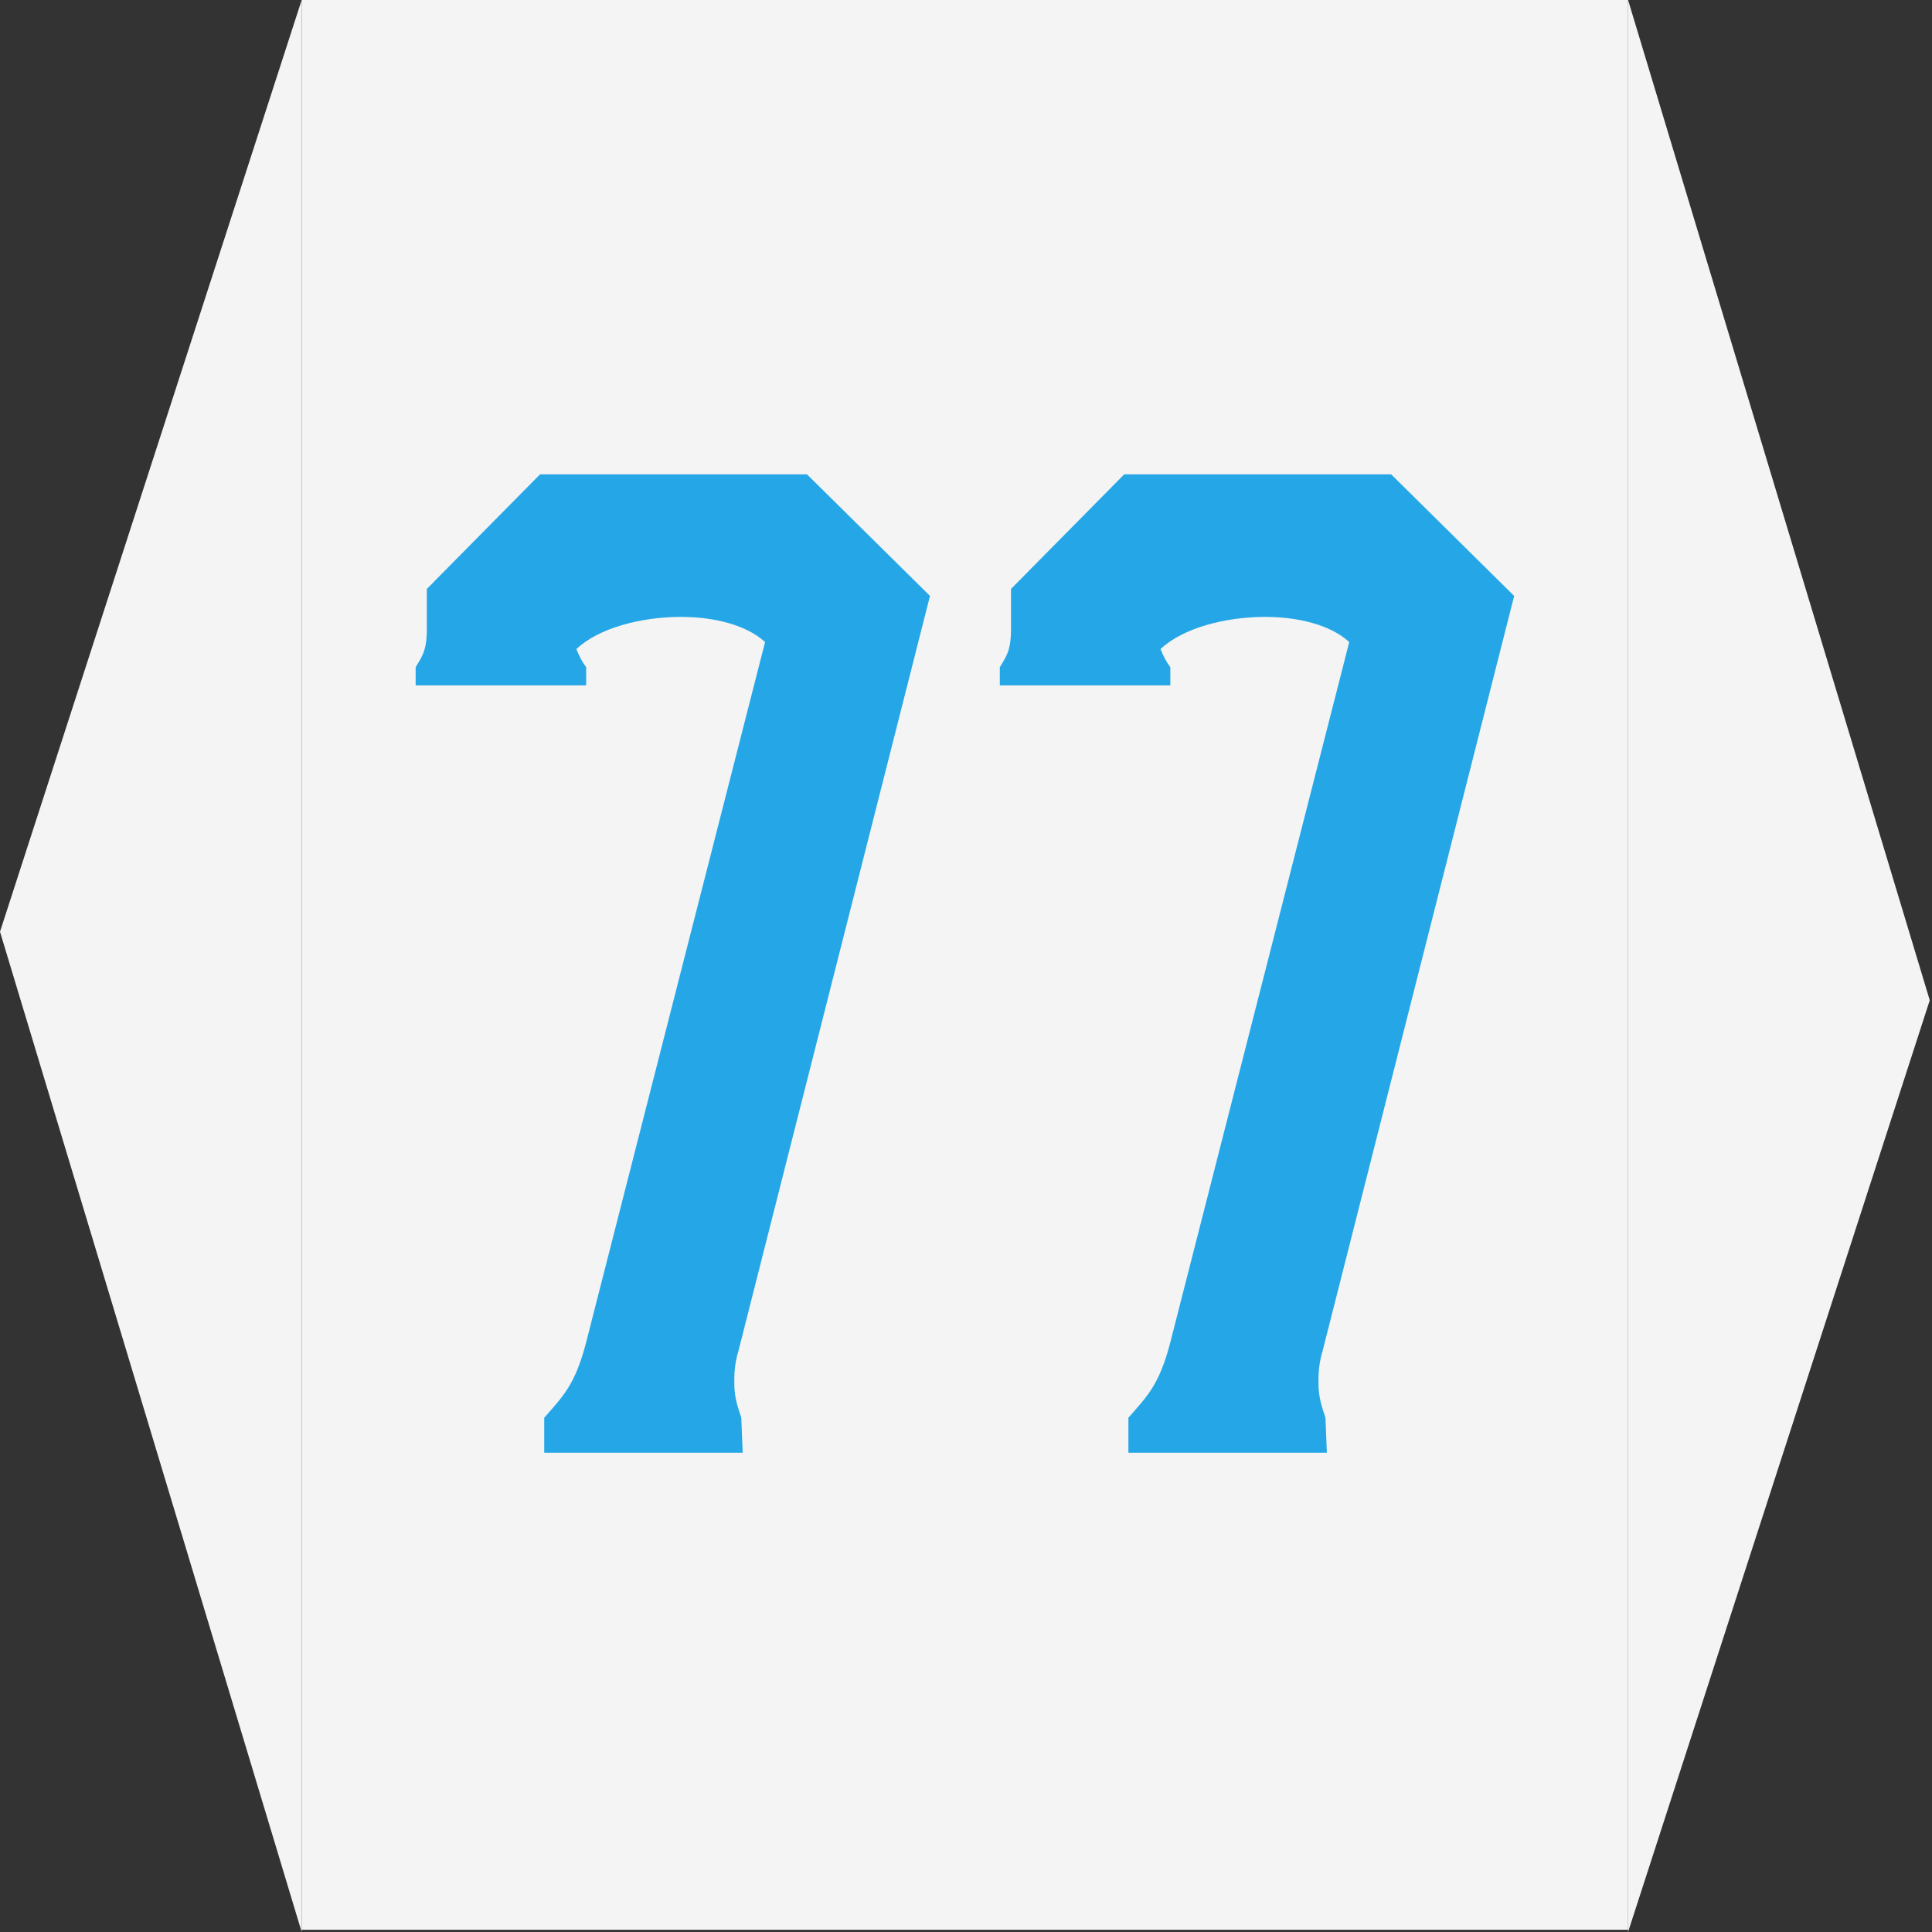
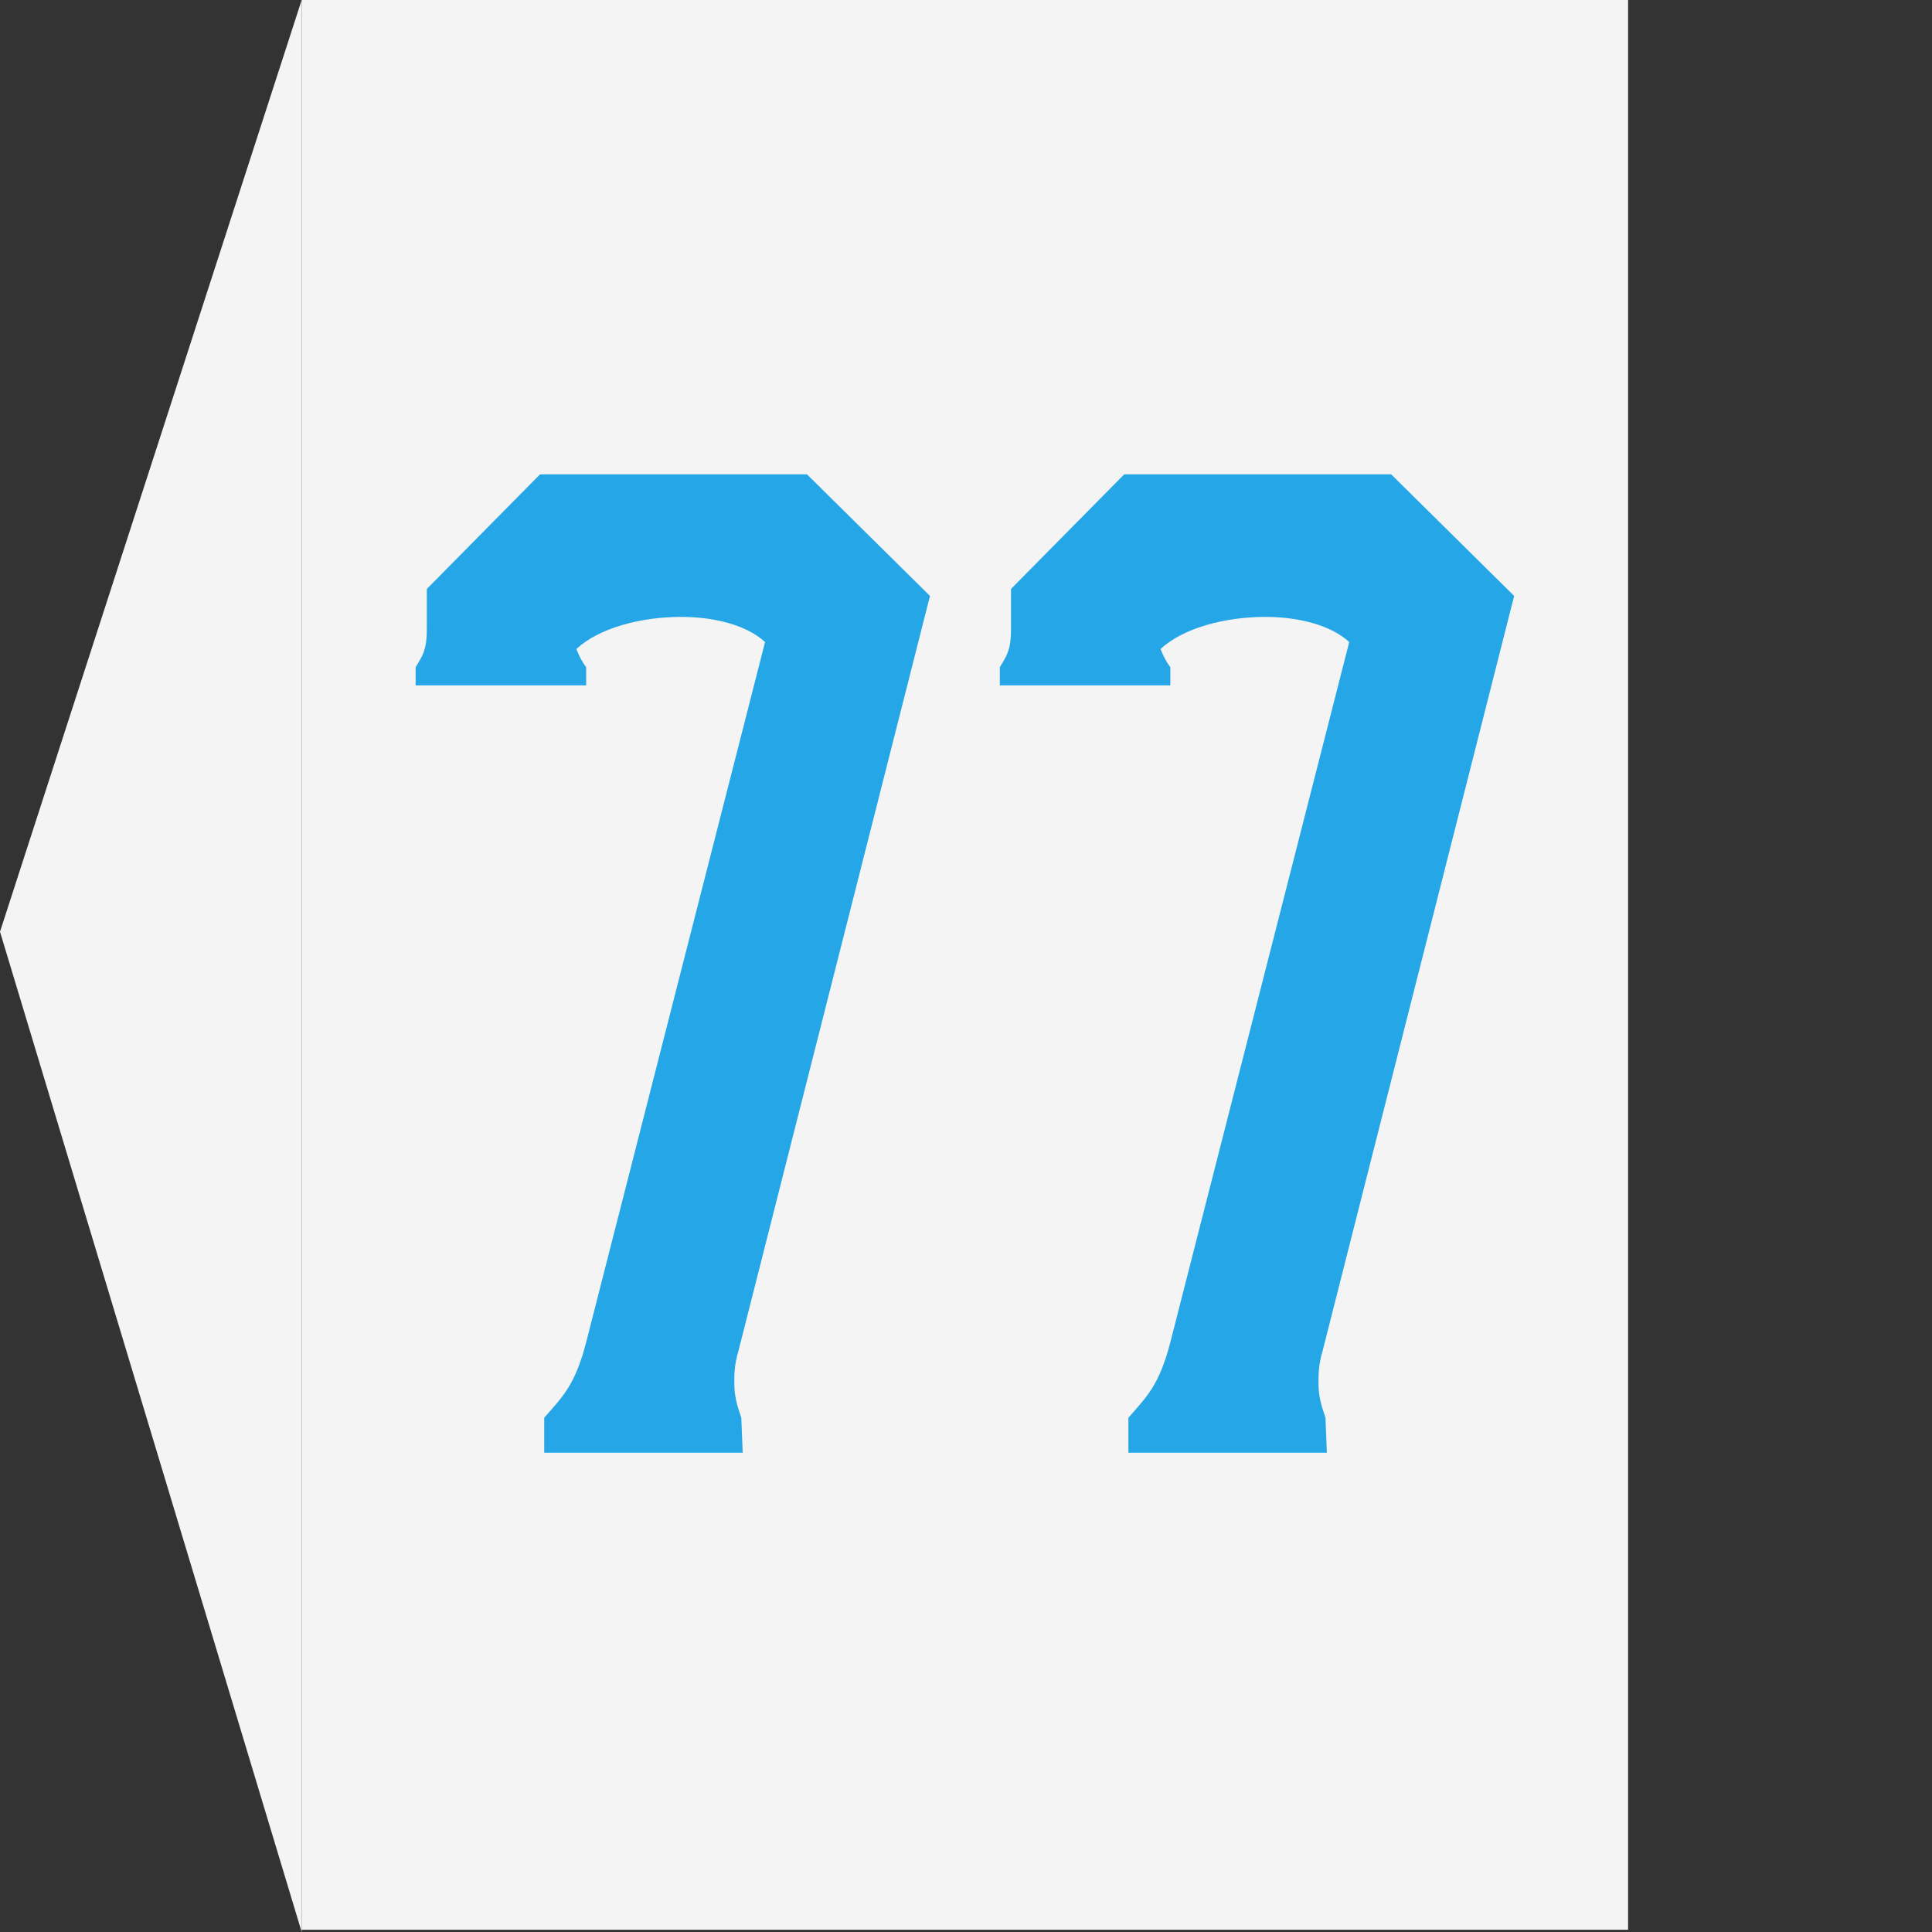
<svg xmlns="http://www.w3.org/2000/svg" width="301" height="301" viewBox="0 0 301 301" fill="none">
  <rect x="0" y="0" width="301" height="301" fill="#333333" stroke="none" />
  <path d="M47 0L0 145.163L47 301V0Z" fill="#F4F4F4" />
  <rect width="206.65" height="300.65" transform="translate(47)" fill="#F4F4F4" />
  <path d="M84.136 73.9H88.927H125.726L144.888 92.844L115.057 210.429C114.403 212.607 114.403 214.131 114.403 215.438C114.403 217.615 114.839 218.922 115.492 220.881L115.71 226.325H84.789V220.881C87.62 217.615 89.58 215.873 91.322 209.123L119.194 100.03C116.363 97.417 111.355 96.111 106.129 96.111C99.814 96.111 93.281 97.853 89.797 101.119C90.233 102.208 90.668 103.079 91.322 103.95V106.78H83.483H64.756V103.95C65.627 102.425 66.498 101.554 66.498 98.07V91.755L84.136 73.9ZM175.149 73.9H179.939H216.739L235.901 92.844L206.069 210.429C205.416 212.607 205.416 214.131 205.416 215.438C205.416 217.615 205.851 218.922 206.505 220.881L206.722 226.325H175.802V220.881C178.633 217.615 180.592 215.873 182.334 209.123L210.206 100.03C207.376 97.417 202.367 96.111 197.141 96.111C190.827 96.111 184.294 97.853 180.81 101.119C181.246 102.208 181.681 103.079 182.334 103.95V106.78H174.495H155.769V103.95C156.64 102.425 157.511 101.554 157.511 98.07V91.755L175.149 73.9Z" fill="#25A7E7" />
-   <path d="M253.65 301L300.65 155.837L253.65 0V301Z" fill="#F4F4F4" />
</svg>